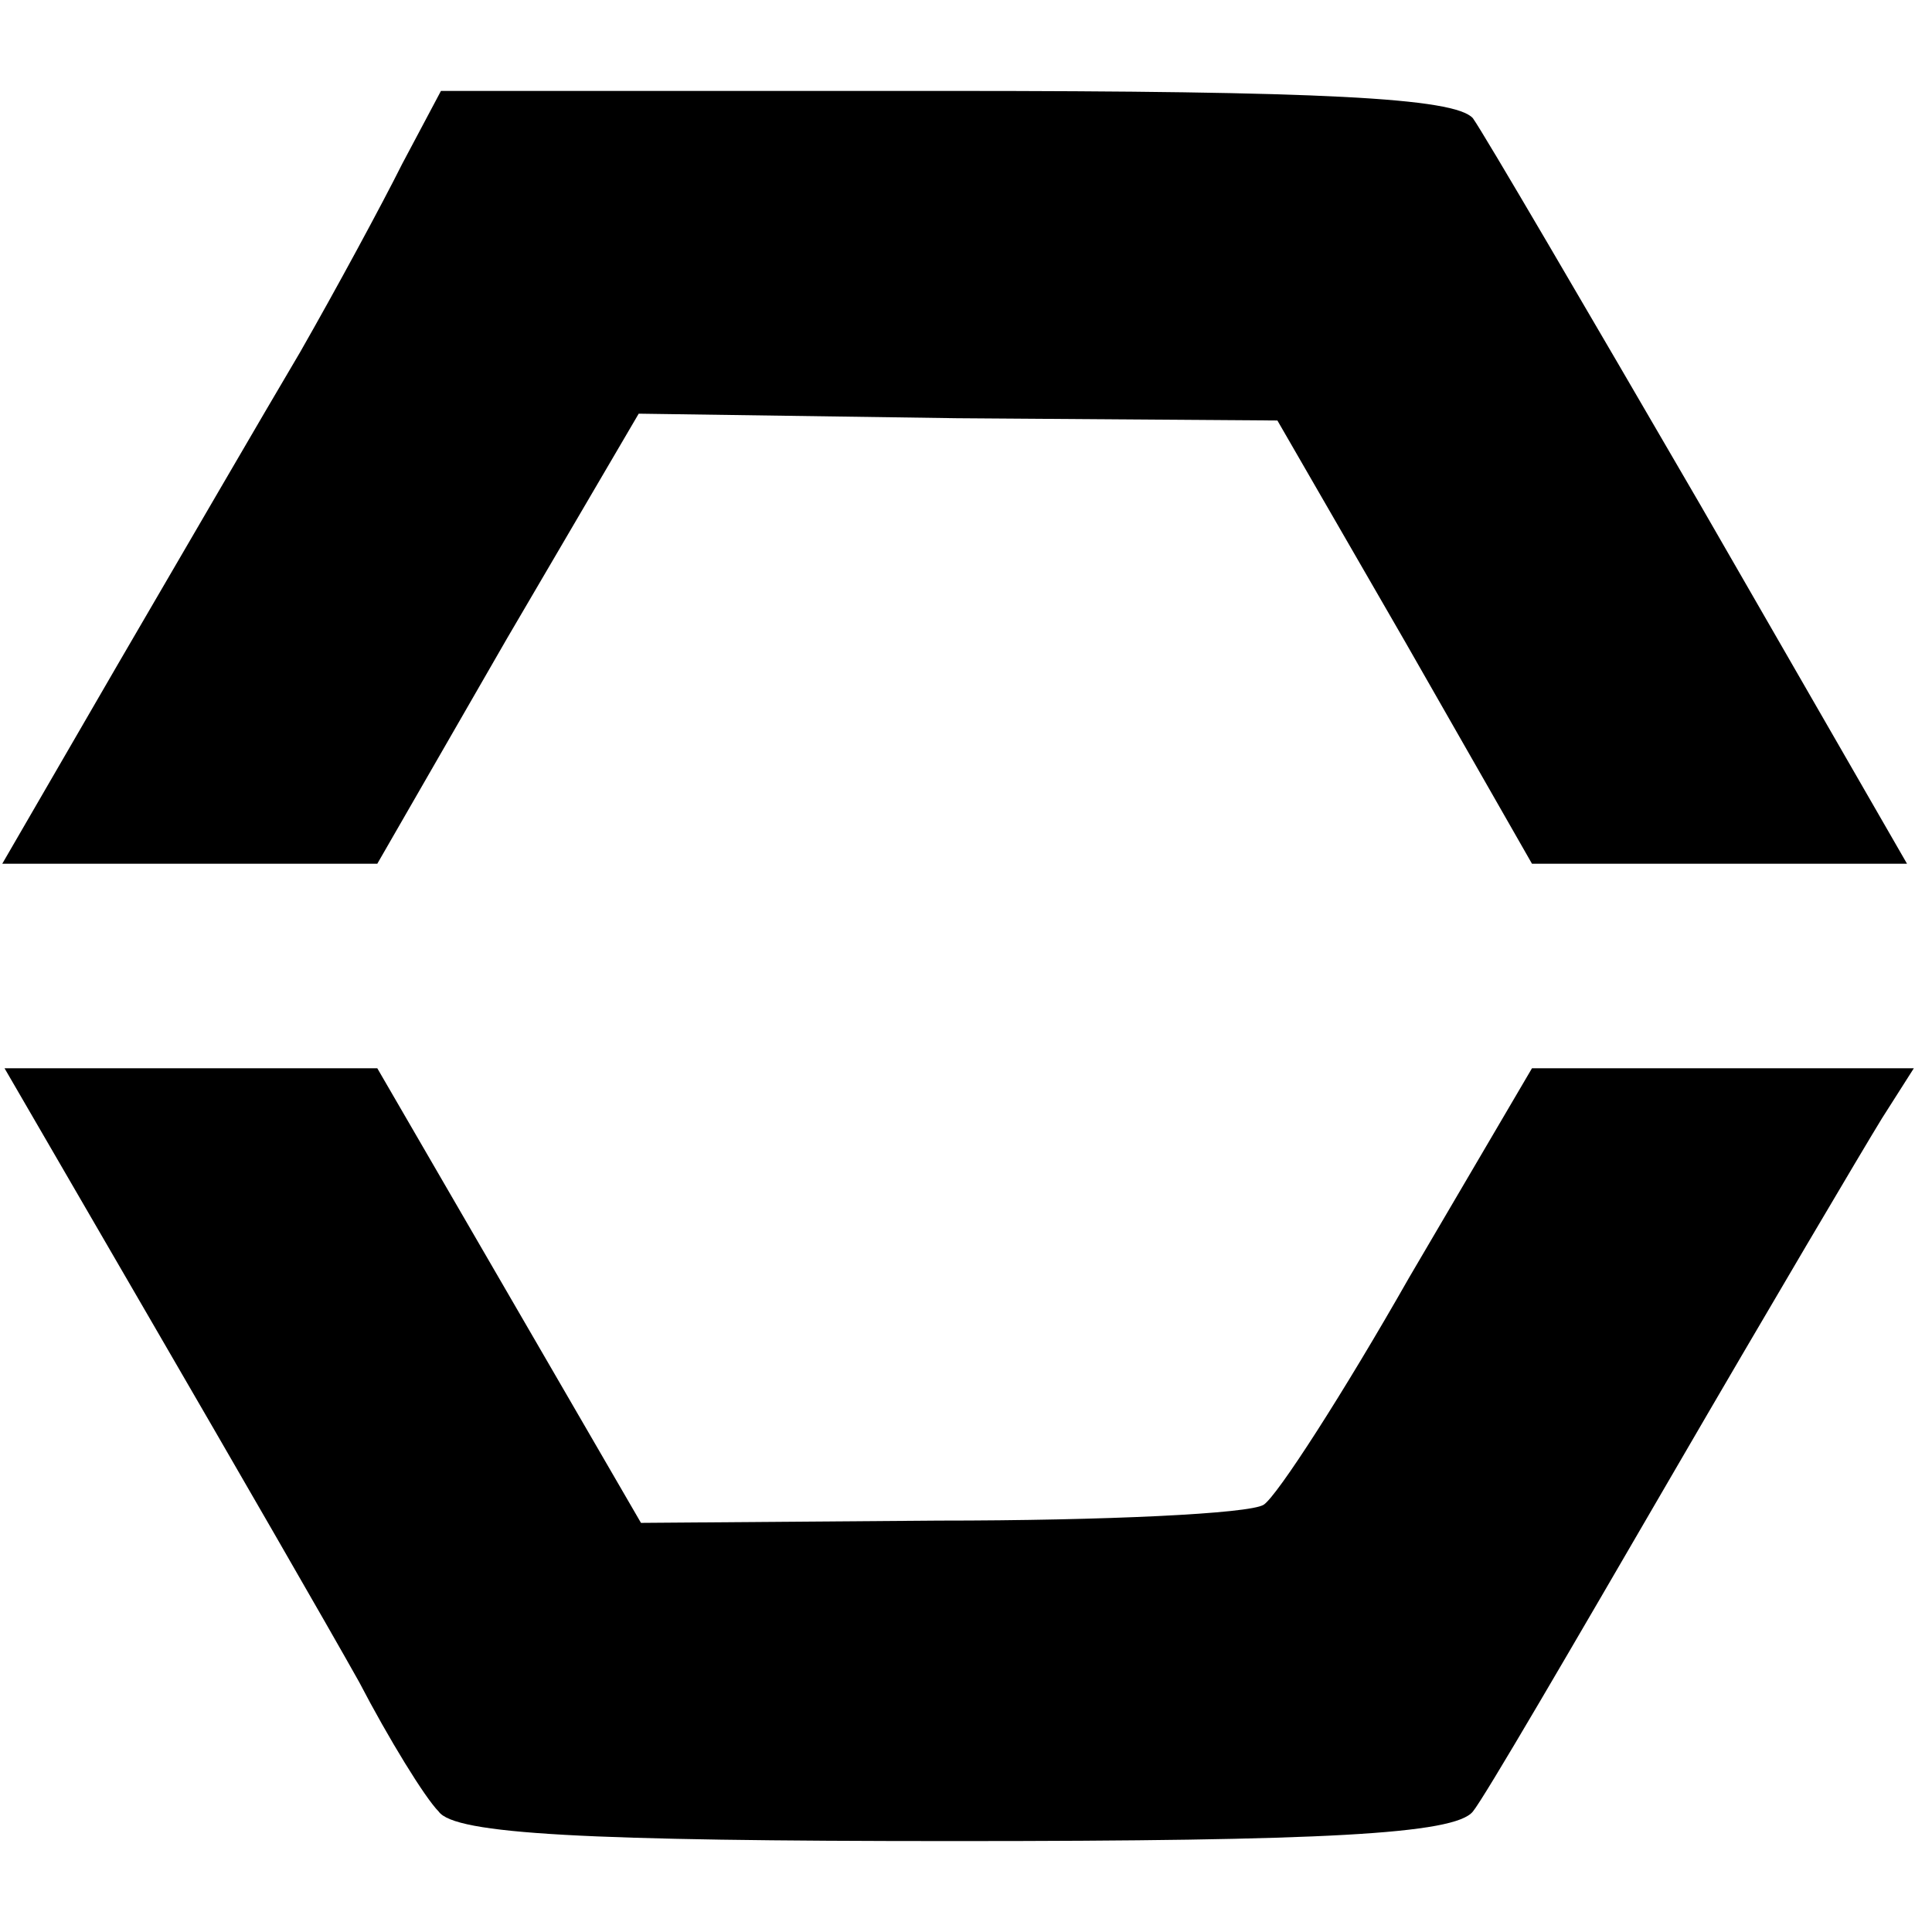
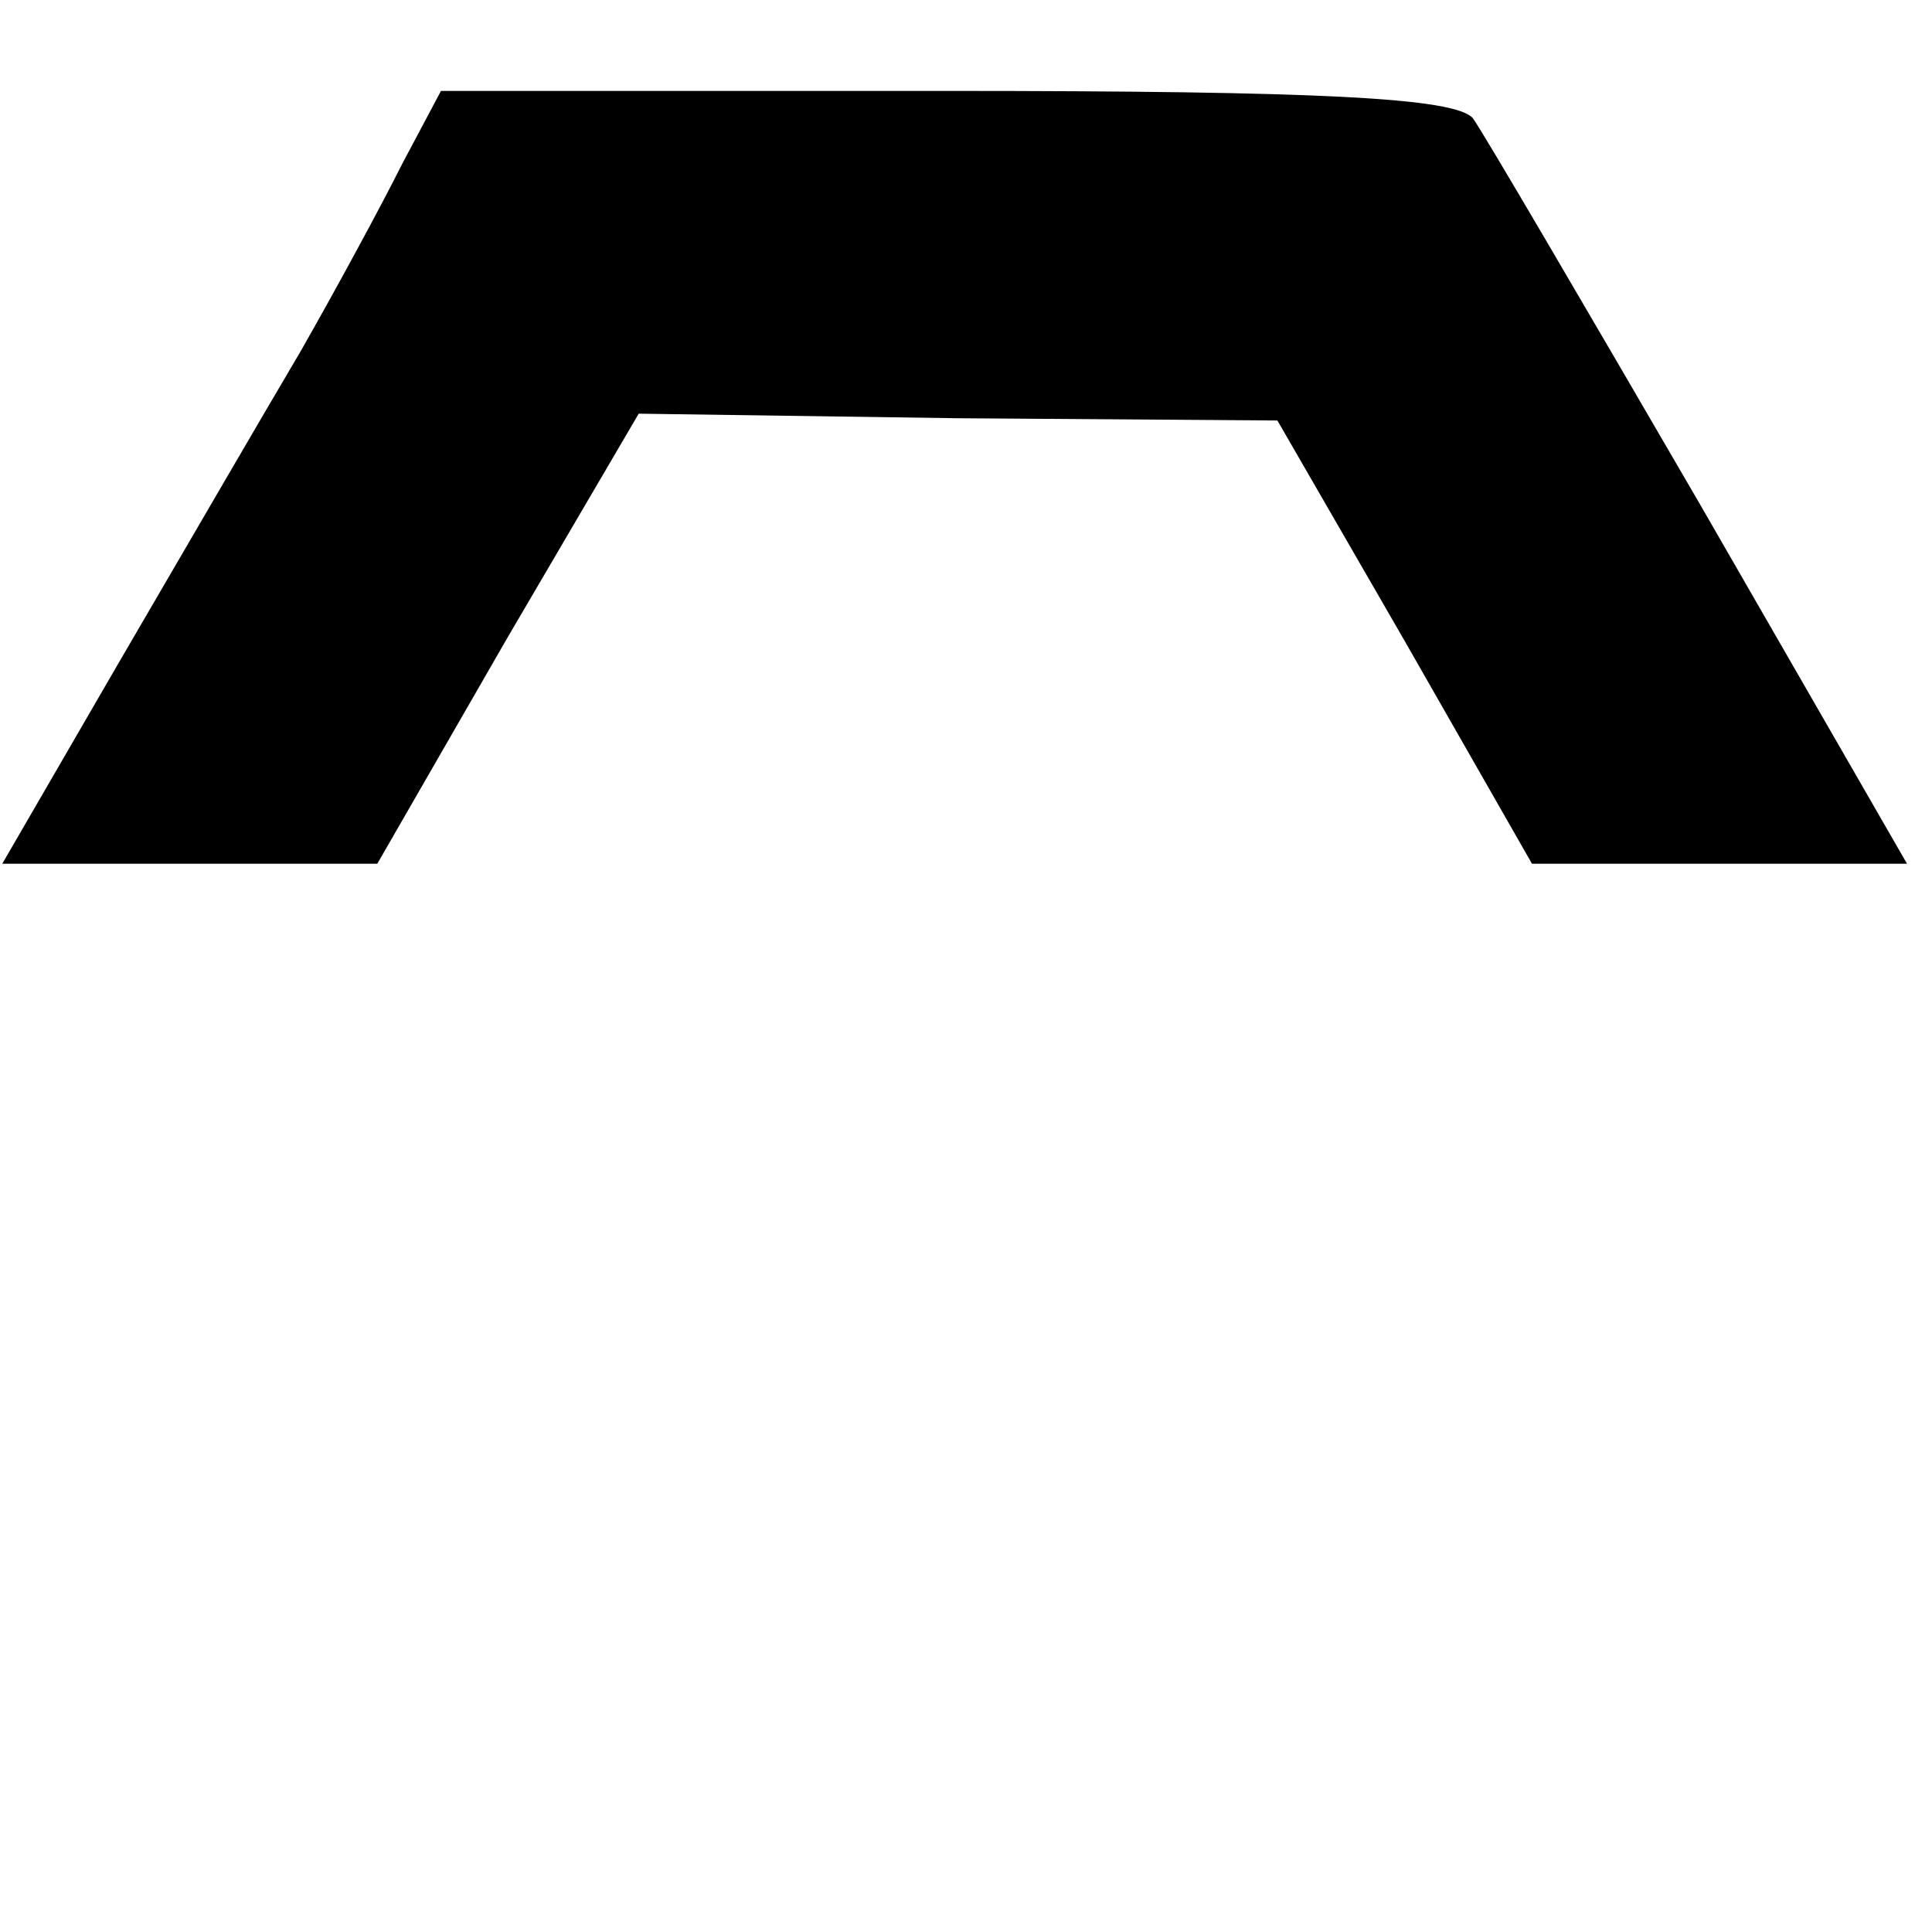
<svg xmlns="http://www.w3.org/2000/svg" version="1.0" width="85pt" height="85pt" viewBox="0 0 85 85" preserveAspectRatio="xMidYMid meet">
  <g transform="translate(0,85) scale(0.1,-0.1)" fill="#000000" stroke="none">
    <path d="M177 778 c-9 -18 -29 -55 -45 -83 -16 -27 -52 -89 -80 -137 l-51 -88 83 0 82 0 57 99 58 99 140 -2 141 -1 56 -97 56 -98 82 0 83 0 -91 158 c-50 86 -95 163 -100 170 -8 9 -67 12 -232 12 l-222 0 -17 -32z" />
-     <path d="M67 268 c36 -62 77 -133 91 -158 13 -25 29 -51 35 -57 7 -10 65 -13 227 -13 162 0 220 3 228 13 5 6 44 73 87 147 43 74 85 145 93 158 l14 22 -84 0 -84 0 -54 -92 c-29 -51 -58 -96 -64 -100 -6 -4 -70 -7 -143 -7 l-131 -1 -58 100 -58 100 -82 0 -82 0 65 -112z" />
  </g>
</svg>